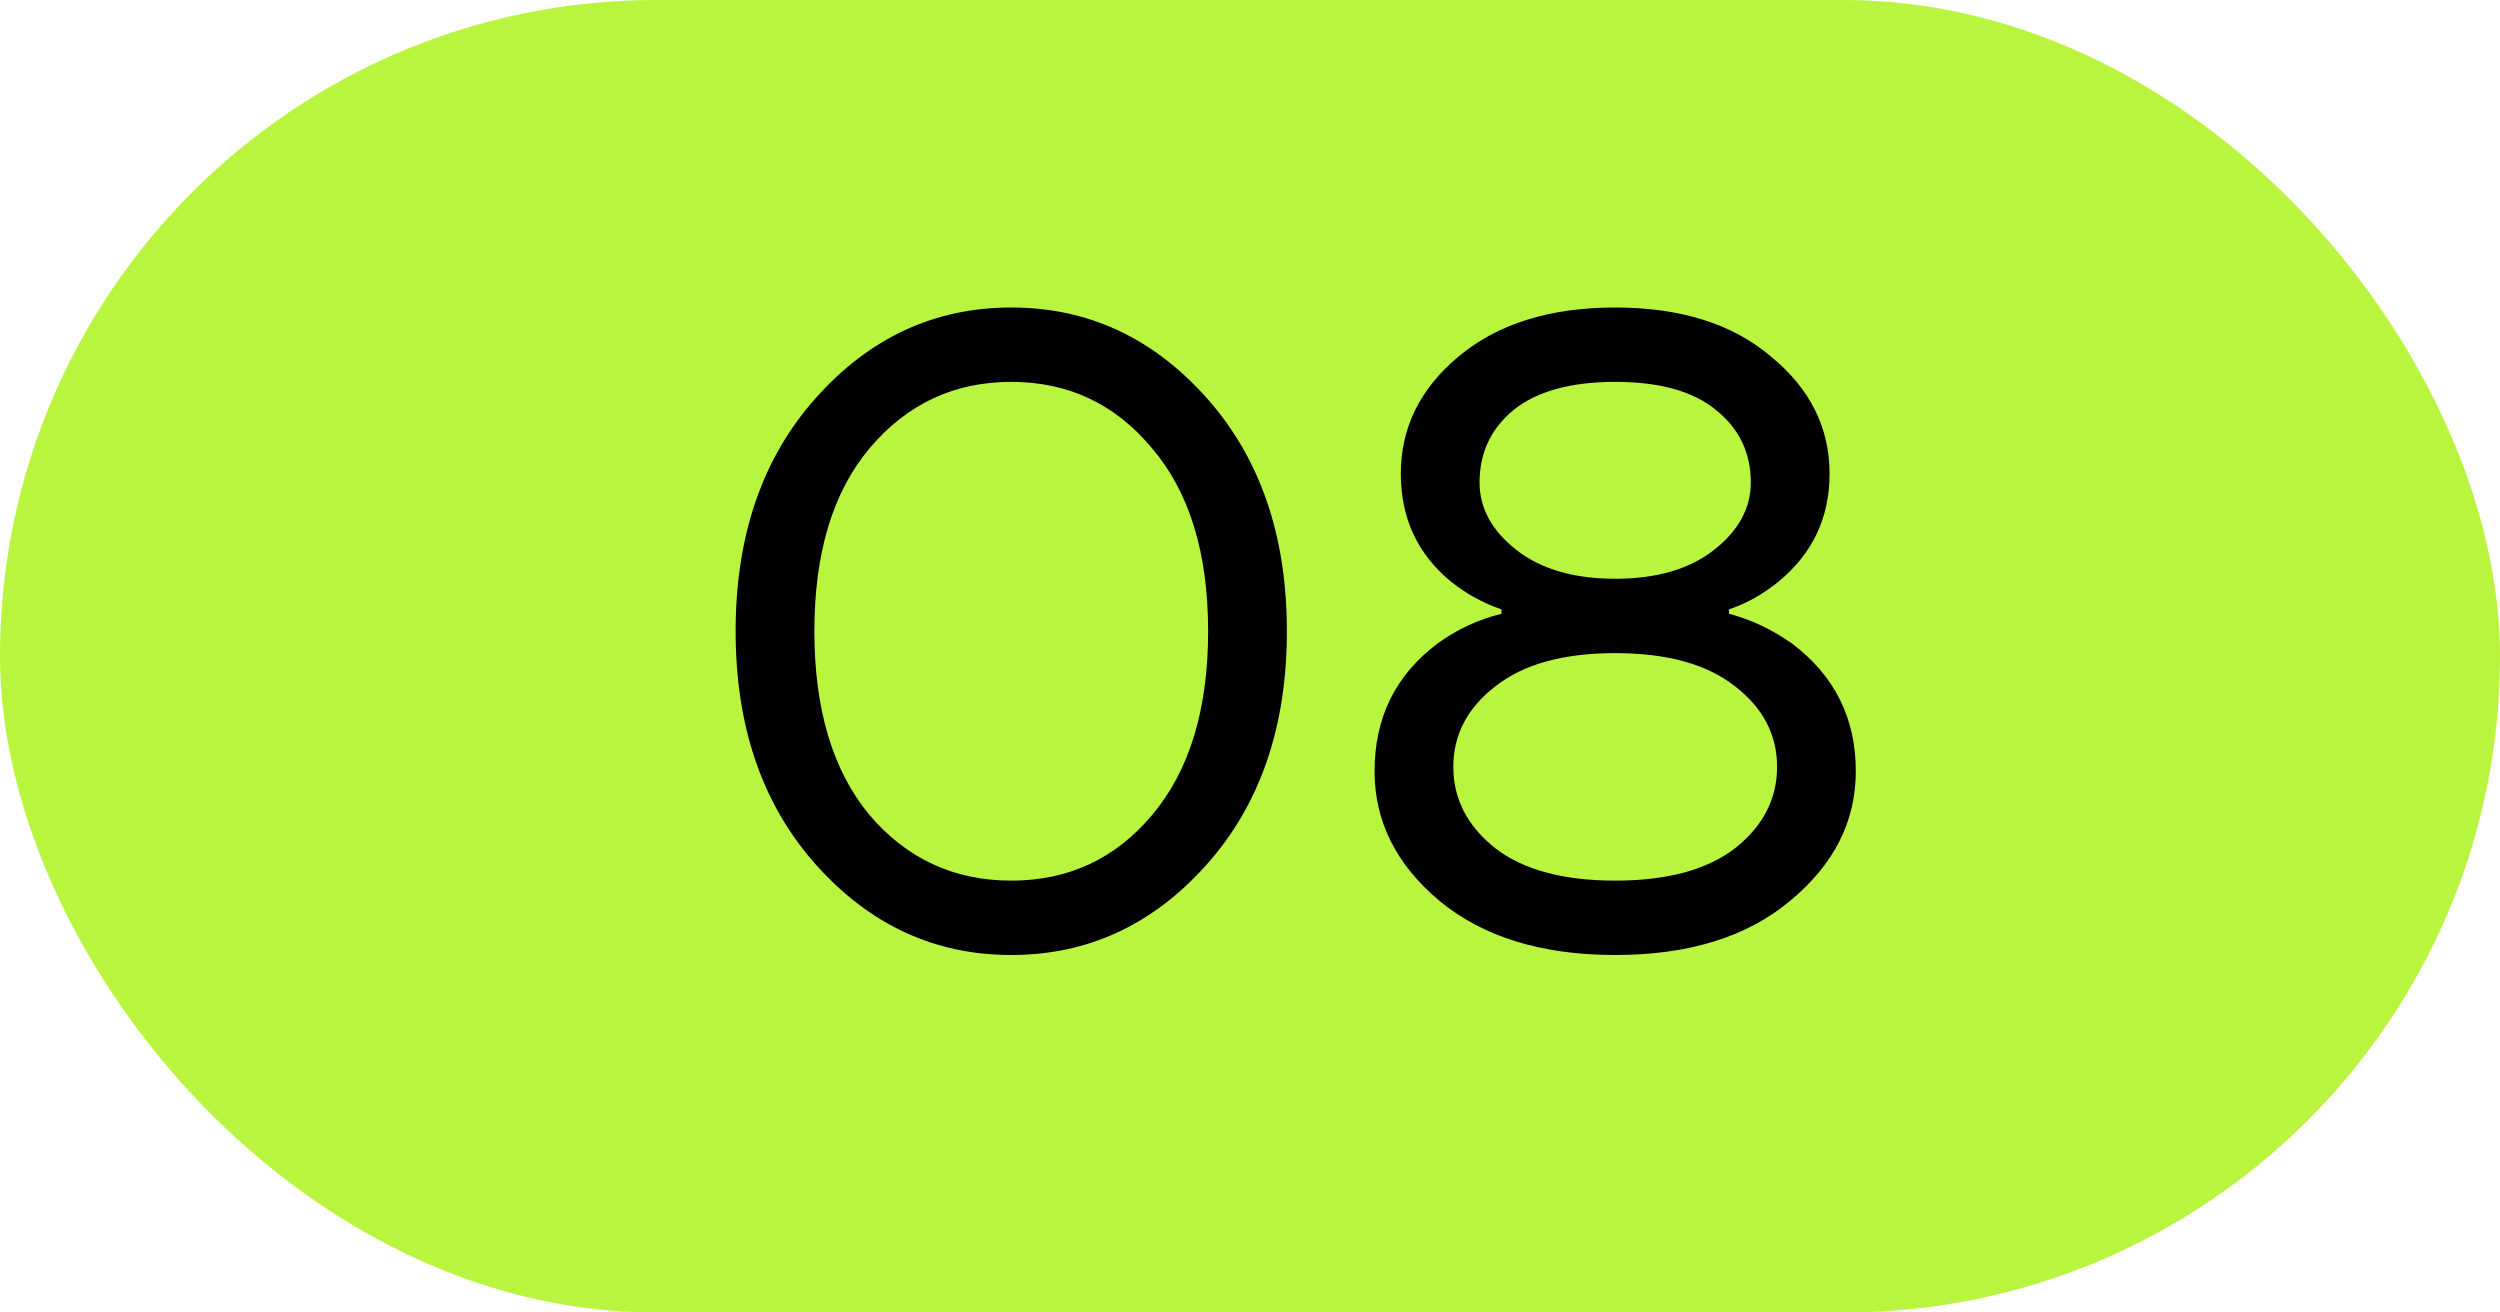
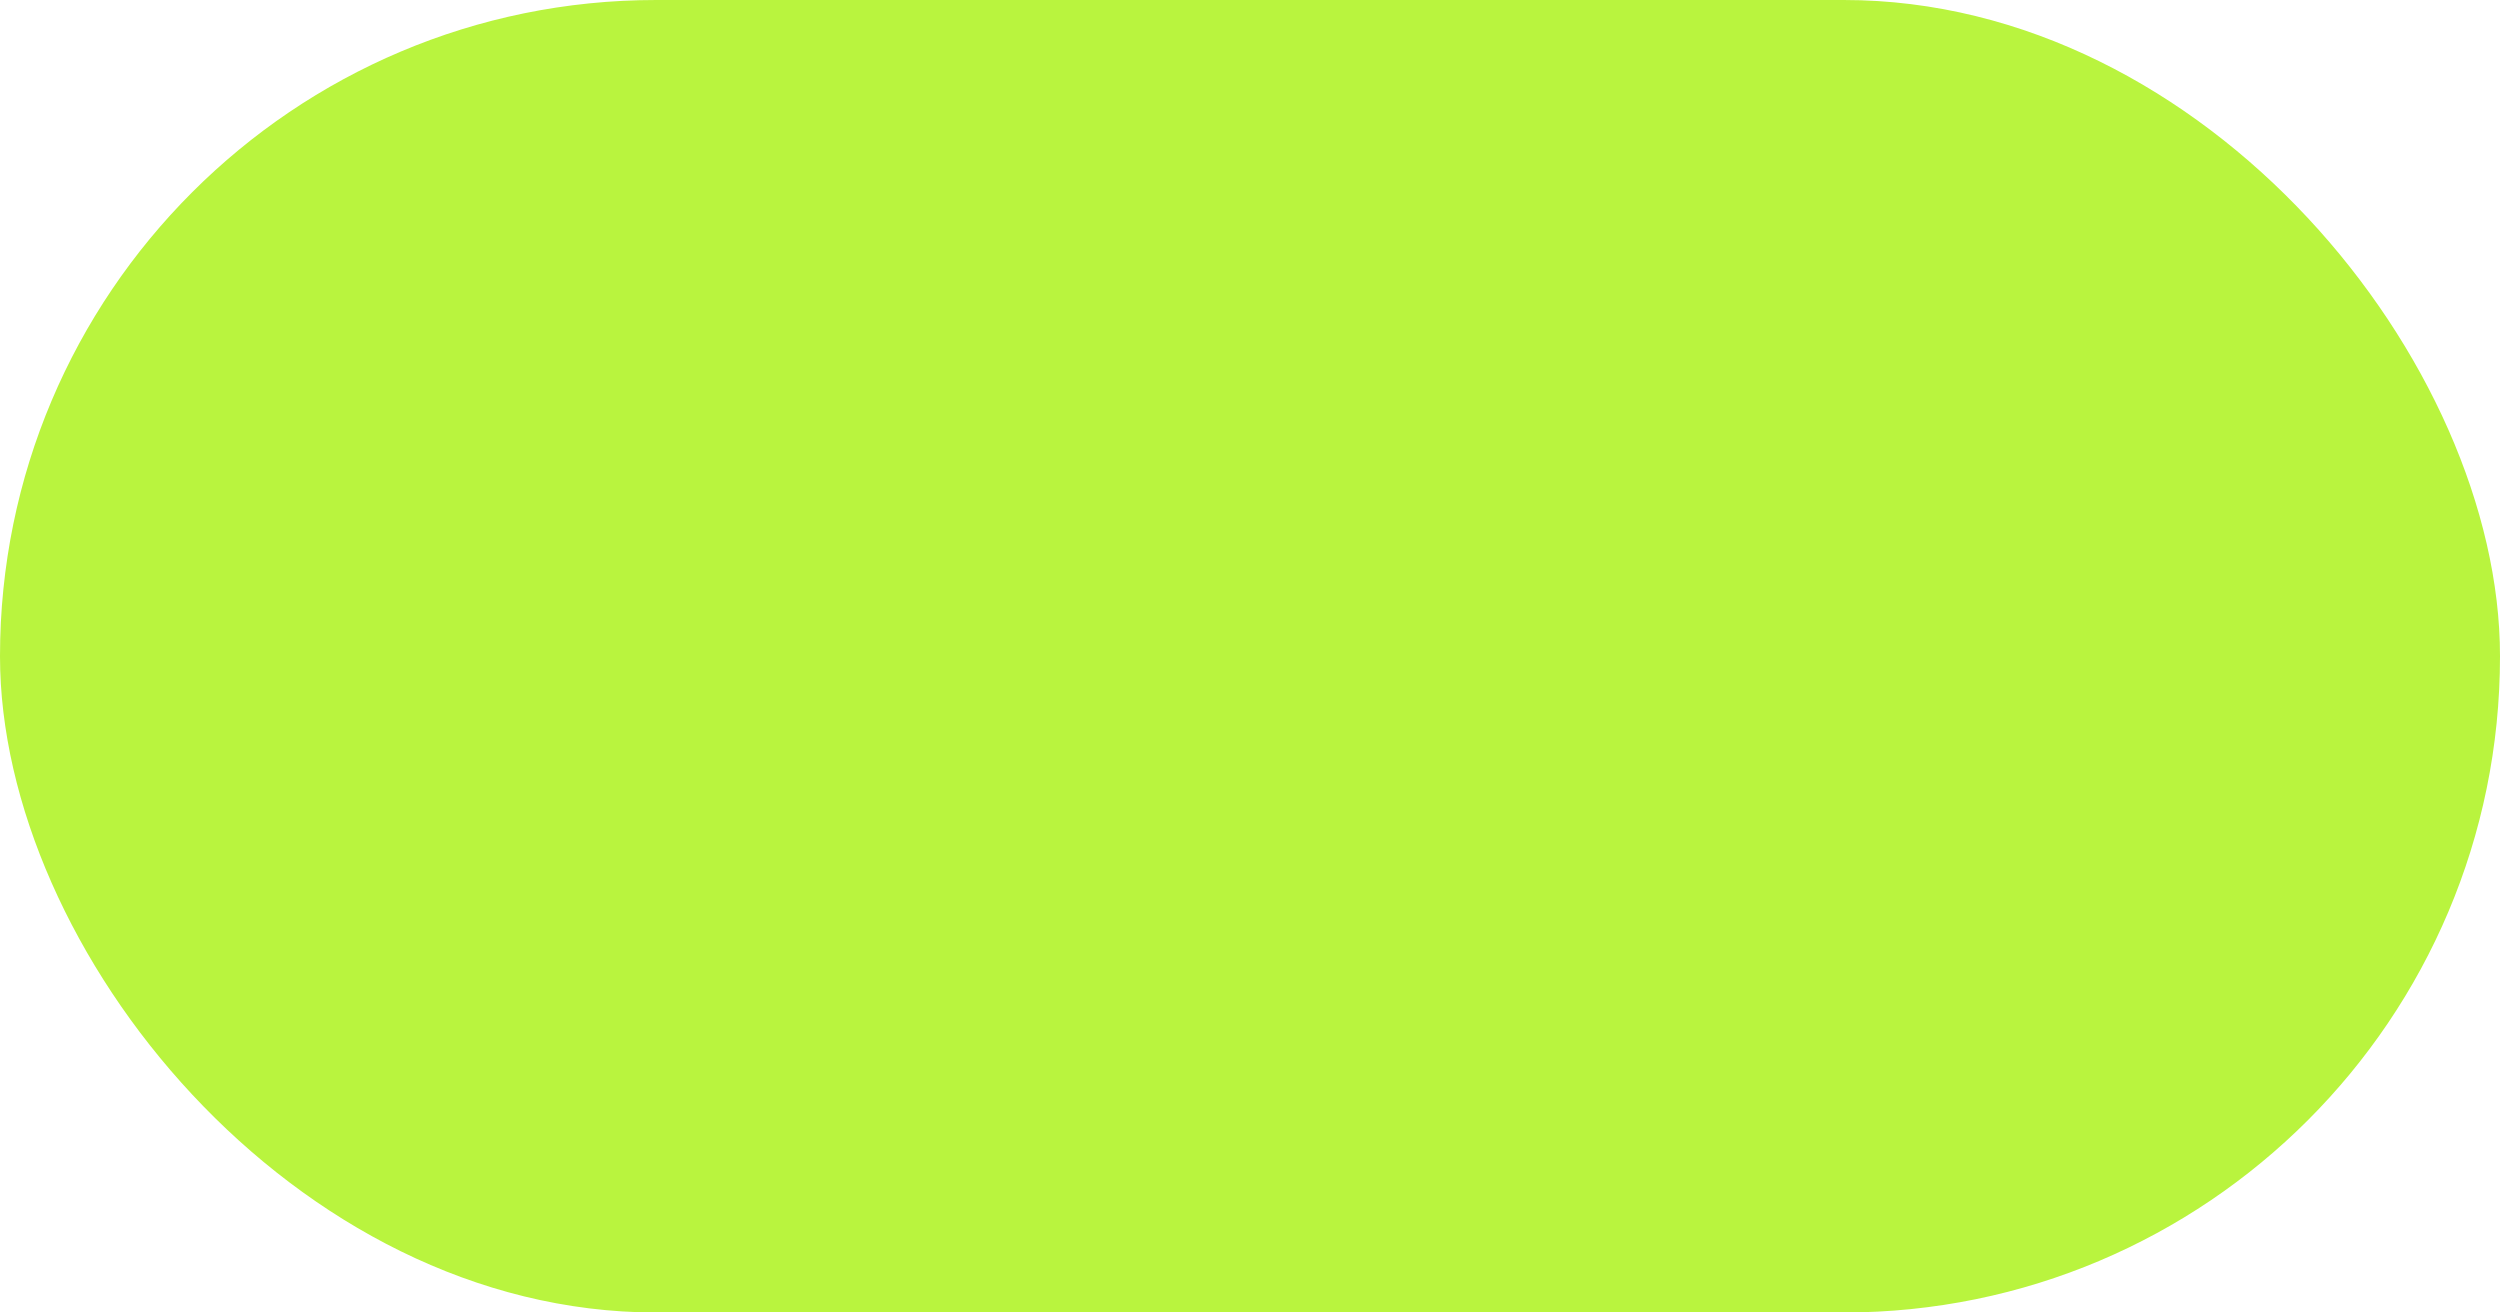
<svg xmlns="http://www.w3.org/2000/svg" width="40" height="21" viewBox="0 0 40 21" fill="none">
  <rect width="40" height="21" rx="10.5" fill="#B9F43E" />
-   <path d="M13.058 13.838C12.199 12.877 11.77 11.631 11.77 10.1C11.77 8.569 12.199 7.323 13.058 6.362C13.917 5.401 14.957 4.92 16.18 4.92C17.403 4.92 18.443 5.401 19.302 6.362C20.161 7.323 20.59 8.569 20.59 10.1C20.59 11.631 20.161 12.877 19.302 13.838C18.443 14.799 17.403 15.28 16.18 15.28C14.957 15.28 13.917 14.799 13.058 13.838ZM13.912 7.174C13.324 7.874 13.03 8.849 13.03 10.1C13.03 11.351 13.324 12.331 13.912 13.04C14.509 13.74 15.265 14.09 16.18 14.09C17.095 14.09 17.846 13.74 18.434 13.04C19.031 12.331 19.33 11.351 19.33 10.1C19.33 8.849 19.031 7.874 18.434 7.174C17.846 6.465 17.095 6.11 16.18 6.11C15.265 6.11 14.509 6.465 13.912 7.174ZM21.993 12.34C21.993 11.481 22.329 10.8 23.001 10.296C23.309 10.072 23.65 9.913 24.023 9.82V9.75C23.725 9.647 23.454 9.498 23.211 9.302C22.679 8.863 22.413 8.289 22.413 7.58C22.413 6.843 22.721 6.217 23.337 5.704C23.963 5.181 24.798 4.92 25.843 4.92C26.889 4.92 27.719 5.181 28.335 5.704C28.961 6.217 29.273 6.843 29.273 7.58C29.273 8.28 29.003 8.854 28.461 9.302C28.209 9.507 27.943 9.657 27.663 9.75V9.82C28.018 9.913 28.354 10.072 28.671 10.296C29.353 10.809 29.693 11.491 29.693 12.34C29.693 13.143 29.343 13.833 28.643 14.412C27.953 14.991 27.019 15.28 25.843 15.28C24.667 15.28 23.729 14.991 23.029 14.412C22.339 13.833 21.993 13.143 21.993 12.34ZM23.673 7.72C23.673 8.131 23.869 8.49 24.261 8.798C24.653 9.106 25.181 9.26 25.843 9.26C26.506 9.26 27.033 9.106 27.425 8.798C27.817 8.49 28.013 8.131 28.013 7.72C28.013 7.244 27.827 6.857 27.453 6.558C27.089 6.259 26.553 6.11 25.843 6.11C25.134 6.11 24.593 6.259 24.219 6.558C23.855 6.857 23.673 7.244 23.673 7.72ZM23.925 10.982C23.477 11.327 23.253 11.757 23.253 12.27C23.253 12.783 23.477 13.217 23.925 13.572C24.373 13.917 25.013 14.09 25.843 14.09C26.674 14.09 27.313 13.917 27.761 13.572C28.209 13.217 28.433 12.783 28.433 12.27C28.433 11.757 28.209 11.327 27.761 10.982C27.313 10.627 26.674 10.45 25.843 10.45C25.013 10.45 24.373 10.627 23.925 10.982Z" fill="black" />
</svg>